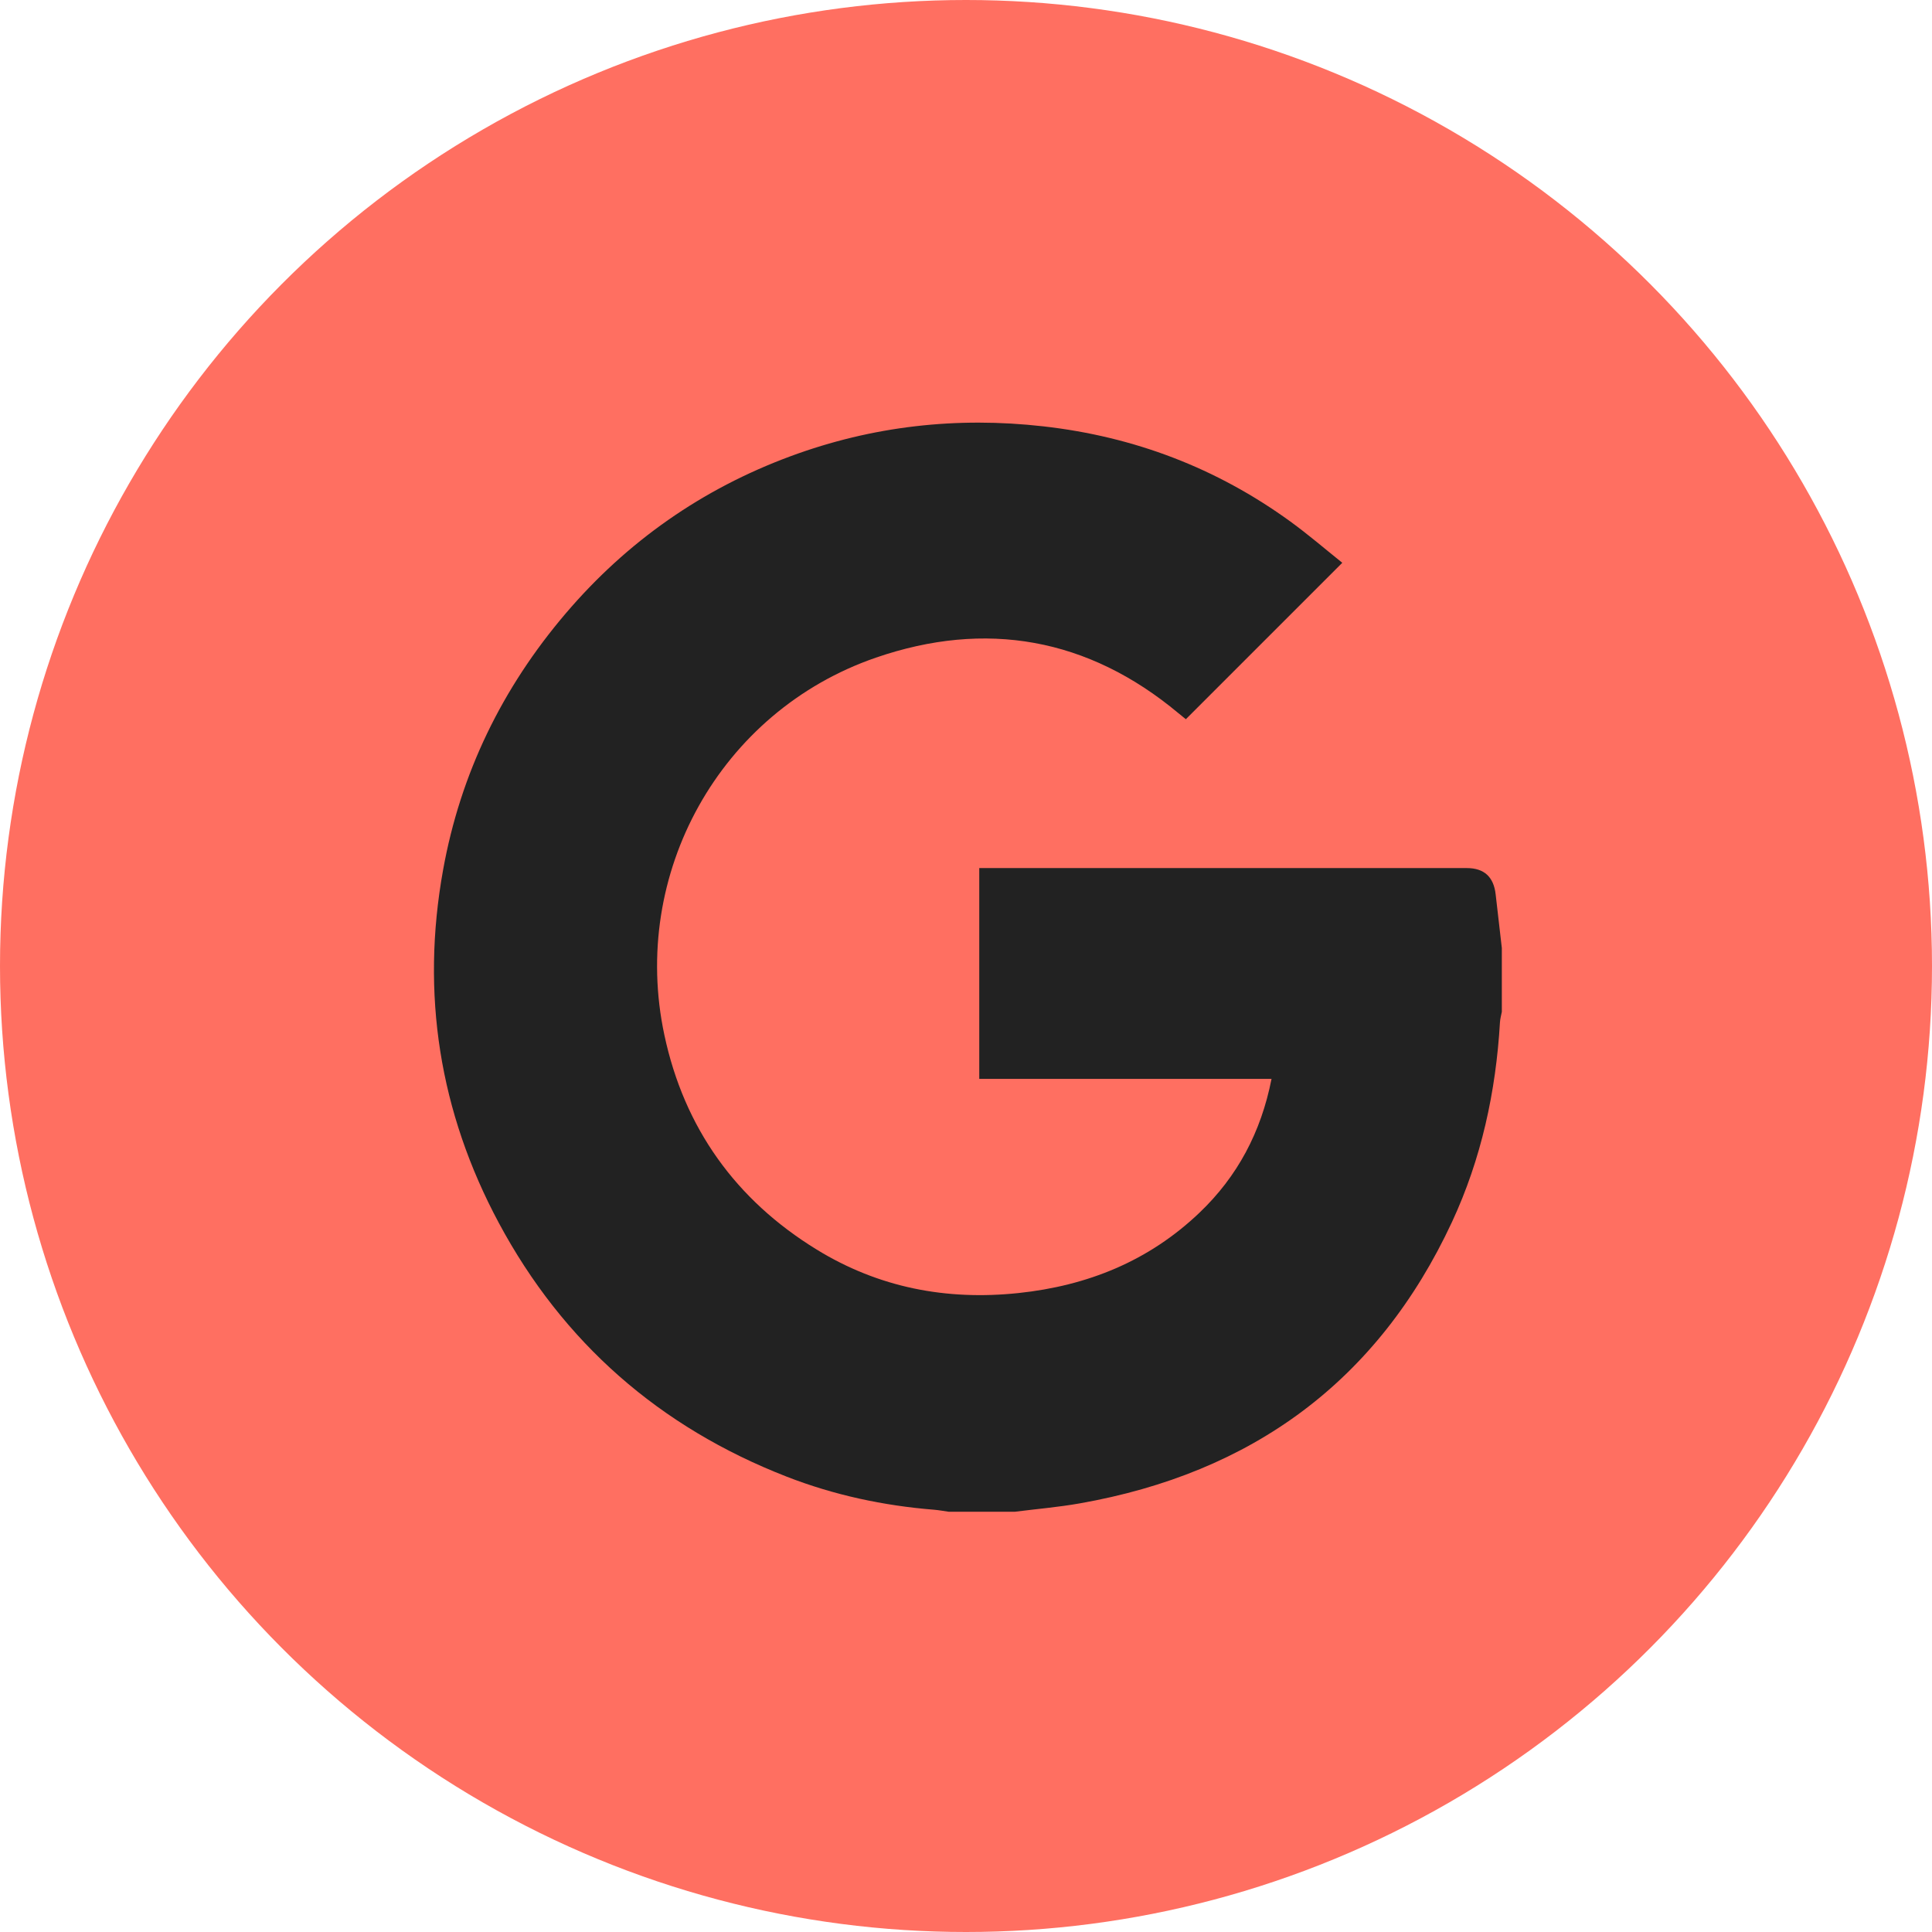
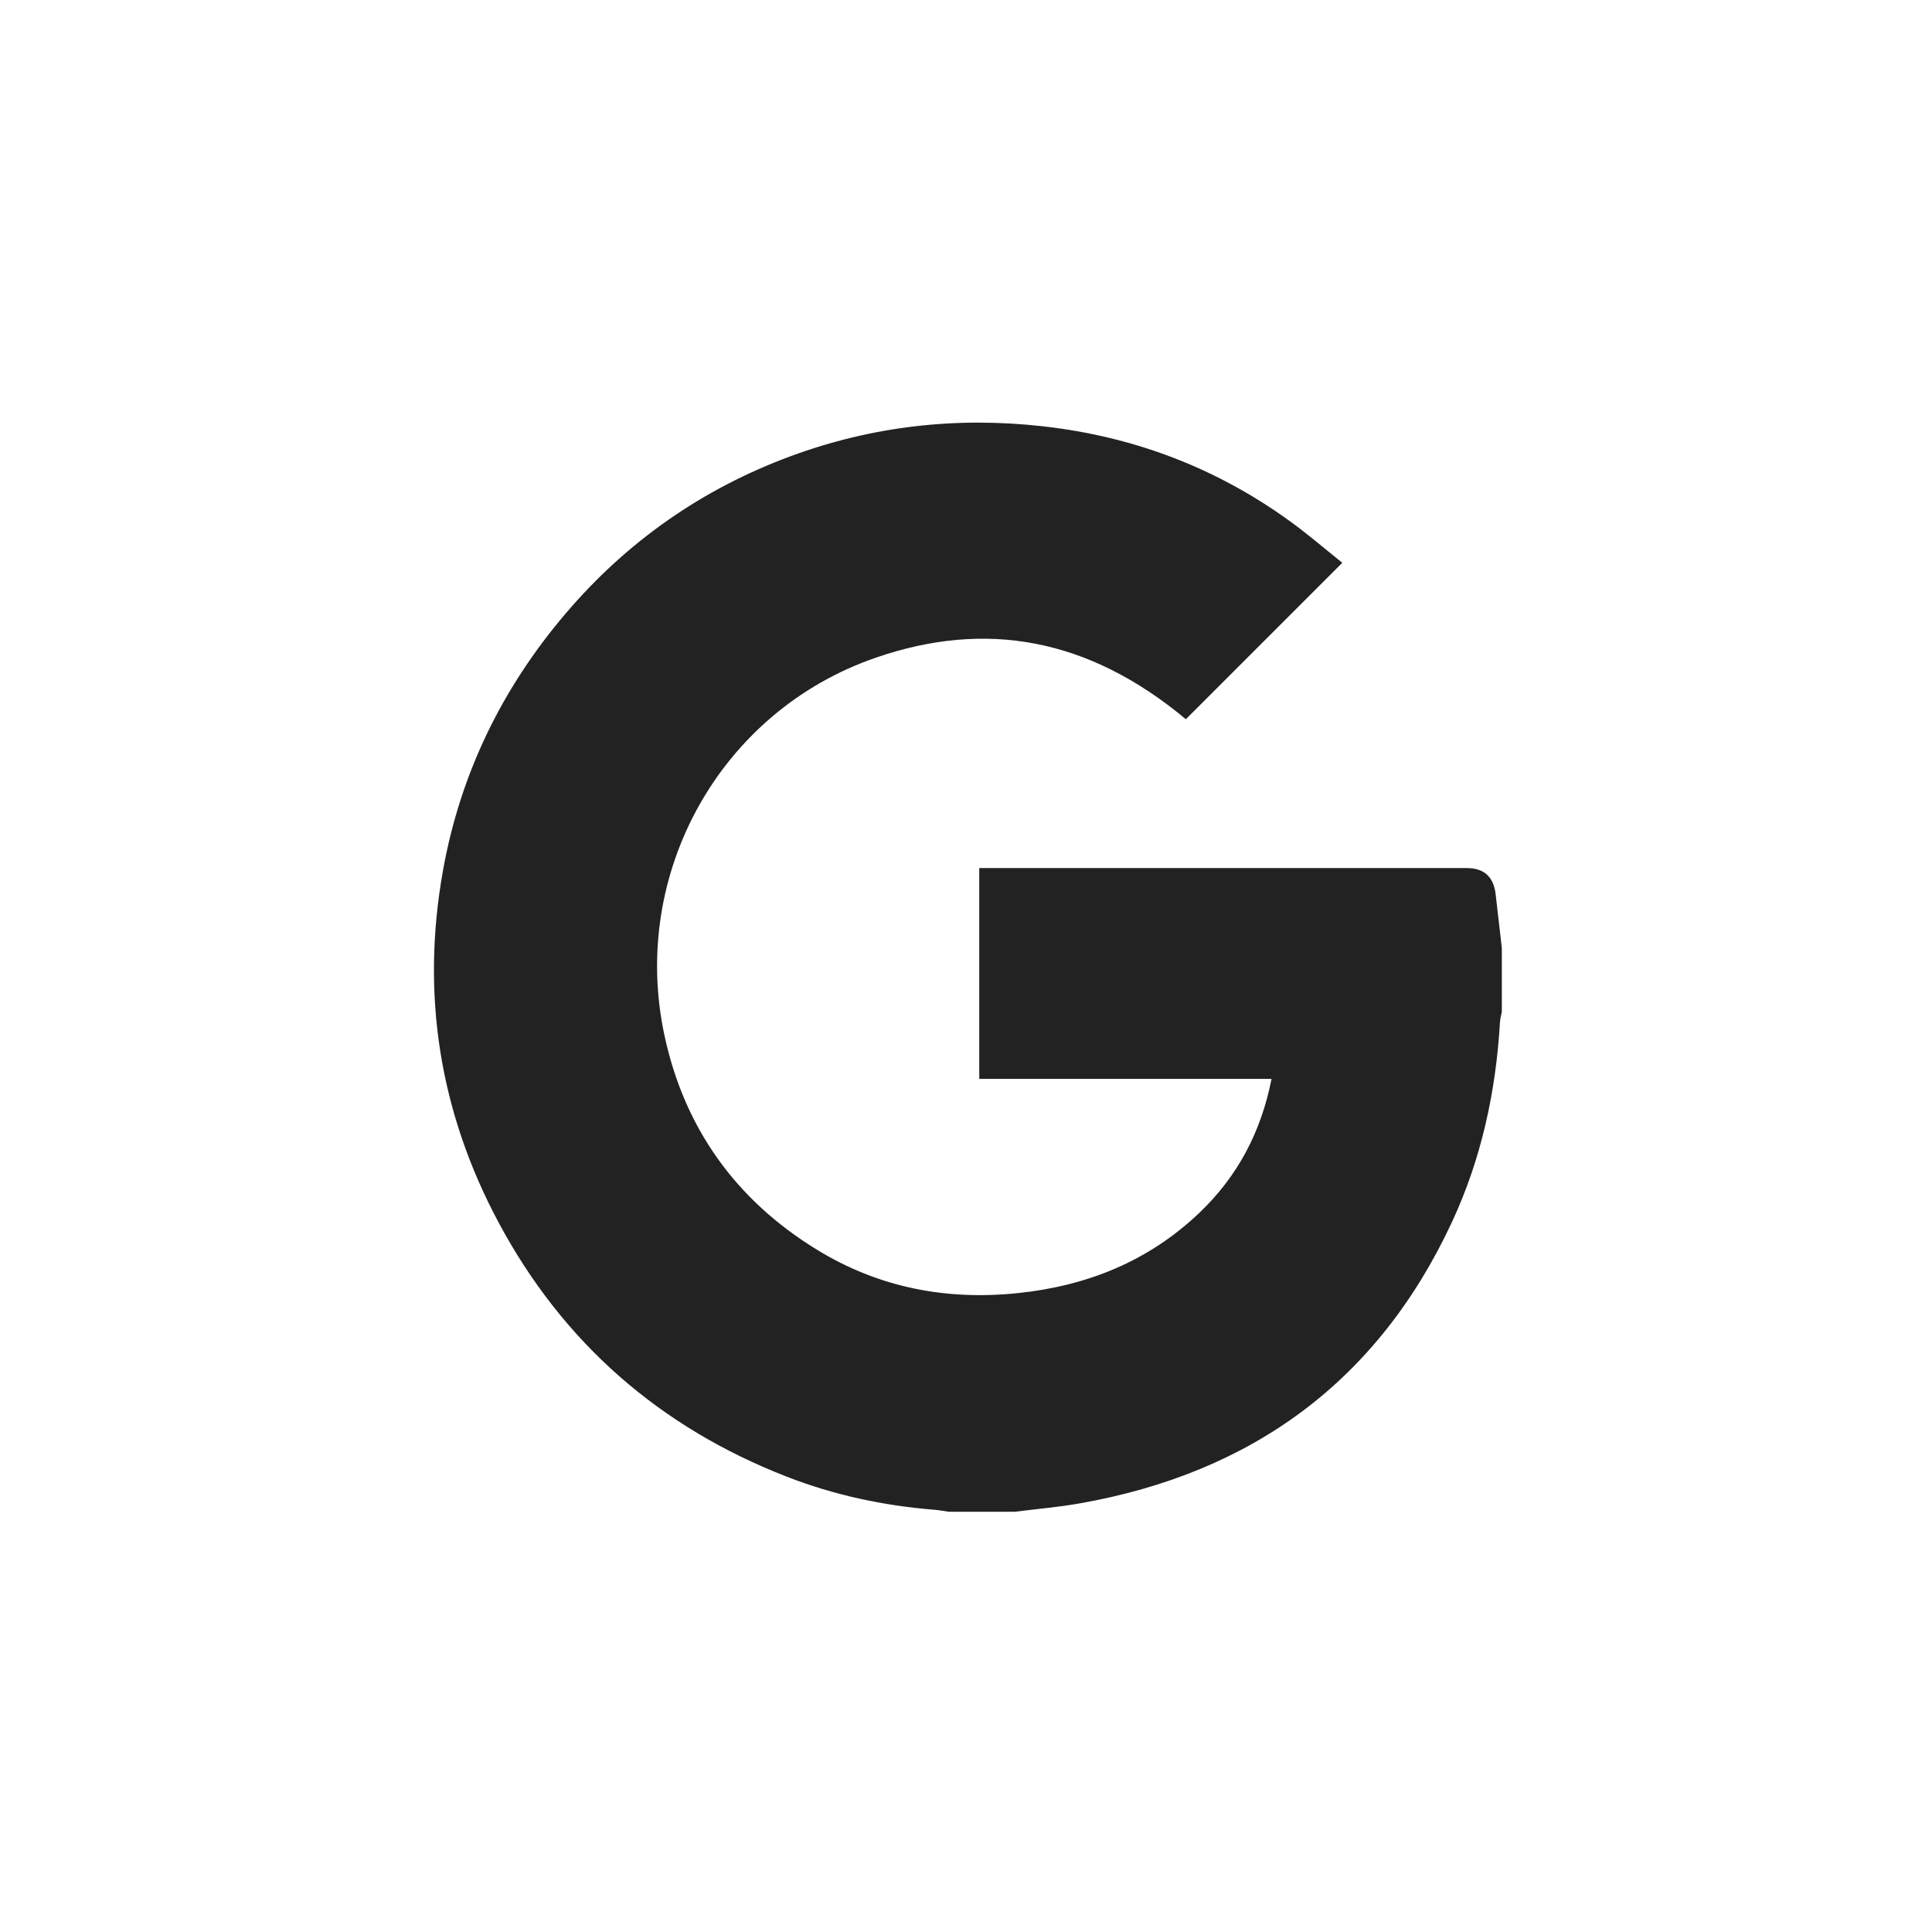
<svg xmlns="http://www.w3.org/2000/svg" width="512" height="512" viewBox="0 0 512 512" fill="none">
-   <circle cx="256" cy="256" r="256" fill="#FF6F61" />
-   <path d="M268.891 400.627H251.413C250.126 400.447 248.849 400.204 247.555 400.096C234.1 399.018 221 396.21 208.437 391.313C174.849 378.219 149.238 355.872 132.19 324.08C116.43 294.684 111.504 263.35 117.424 230.531C122.033 204.97 133.082 182.312 149.944 162.536C166.179 143.494 186.068 129.575 209.516 120.904C231.179 112.9 253.549 110.38 276.539 112.99C300.558 115.713 322.385 124.011 341.941 138.195C346.76 141.692 351.284 145.601 355.719 149.142C341.693 163.168 328.034 176.827 314.262 190.599C313.759 190.192 313.031 189.616 312.319 189.023C288.362 169.004 261.197 164.27 232.117 174.285C190.796 188.515 166.952 231.576 176.064 274.281C181.312 298.887 194.954 317.968 216.447 331.158C232.868 341.236 250.792 344.687 269.908 342.671C288.215 340.739 304.439 334.192 317.855 321.397C327.921 311.8 334.191 300.056 336.97 285.911H259.514V230.05C260.886 230.05 262.09 230.05 263.293 230.05C305.105 230.05 346.912 230.05 388.725 230.05C393.293 230.05 395.838 232.366 396.362 236.998C396.898 241.743 397.452 246.488 398 251.228V268.14C397.831 269.055 397.565 269.965 397.509 270.886C396.43 289.306 392.577 307.111 384.782 323.86C365.118 366.108 331.711 390.386 286.137 398.413C280.437 399.419 274.647 399.904 268.902 400.633L268.891 400.627Z" fill="#222222" />
+   <path d="M268.891 400.627H251.413C250.126 400.447 248.849 400.204 247.555 400.096C234.1 399.018 221 396.21 208.437 391.313C174.849 378.219 149.238 355.872 132.19 324.08C116.43 294.684 111.504 263.35 117.424 230.531C122.033 204.97 133.082 182.312 149.944 162.536C166.179 143.494 186.068 129.575 209.516 120.904C231.179 112.9 253.549 110.38 276.539 112.99C300.558 115.713 322.385 124.011 341.941 138.195C346.76 141.692 351.284 145.601 355.719 149.142C341.693 163.168 328.034 176.827 314.262 190.599C288.362 169.004 261.197 164.27 232.117 174.285C190.796 188.515 166.952 231.576 176.064 274.281C181.312 298.887 194.954 317.968 216.447 331.158C232.868 341.236 250.792 344.687 269.908 342.671C288.215 340.739 304.439 334.192 317.855 321.397C327.921 311.8 334.191 300.056 336.97 285.911H259.514V230.05C260.886 230.05 262.09 230.05 263.293 230.05C305.105 230.05 346.912 230.05 388.725 230.05C393.293 230.05 395.838 232.366 396.362 236.998C396.898 241.743 397.452 246.488 398 251.228V268.14C397.831 269.055 397.565 269.965 397.509 270.886C396.43 289.306 392.577 307.111 384.782 323.86C365.118 366.108 331.711 390.386 286.137 398.413C280.437 399.419 274.647 399.904 268.902 400.633L268.891 400.627Z" fill="#222222" />
</svg>